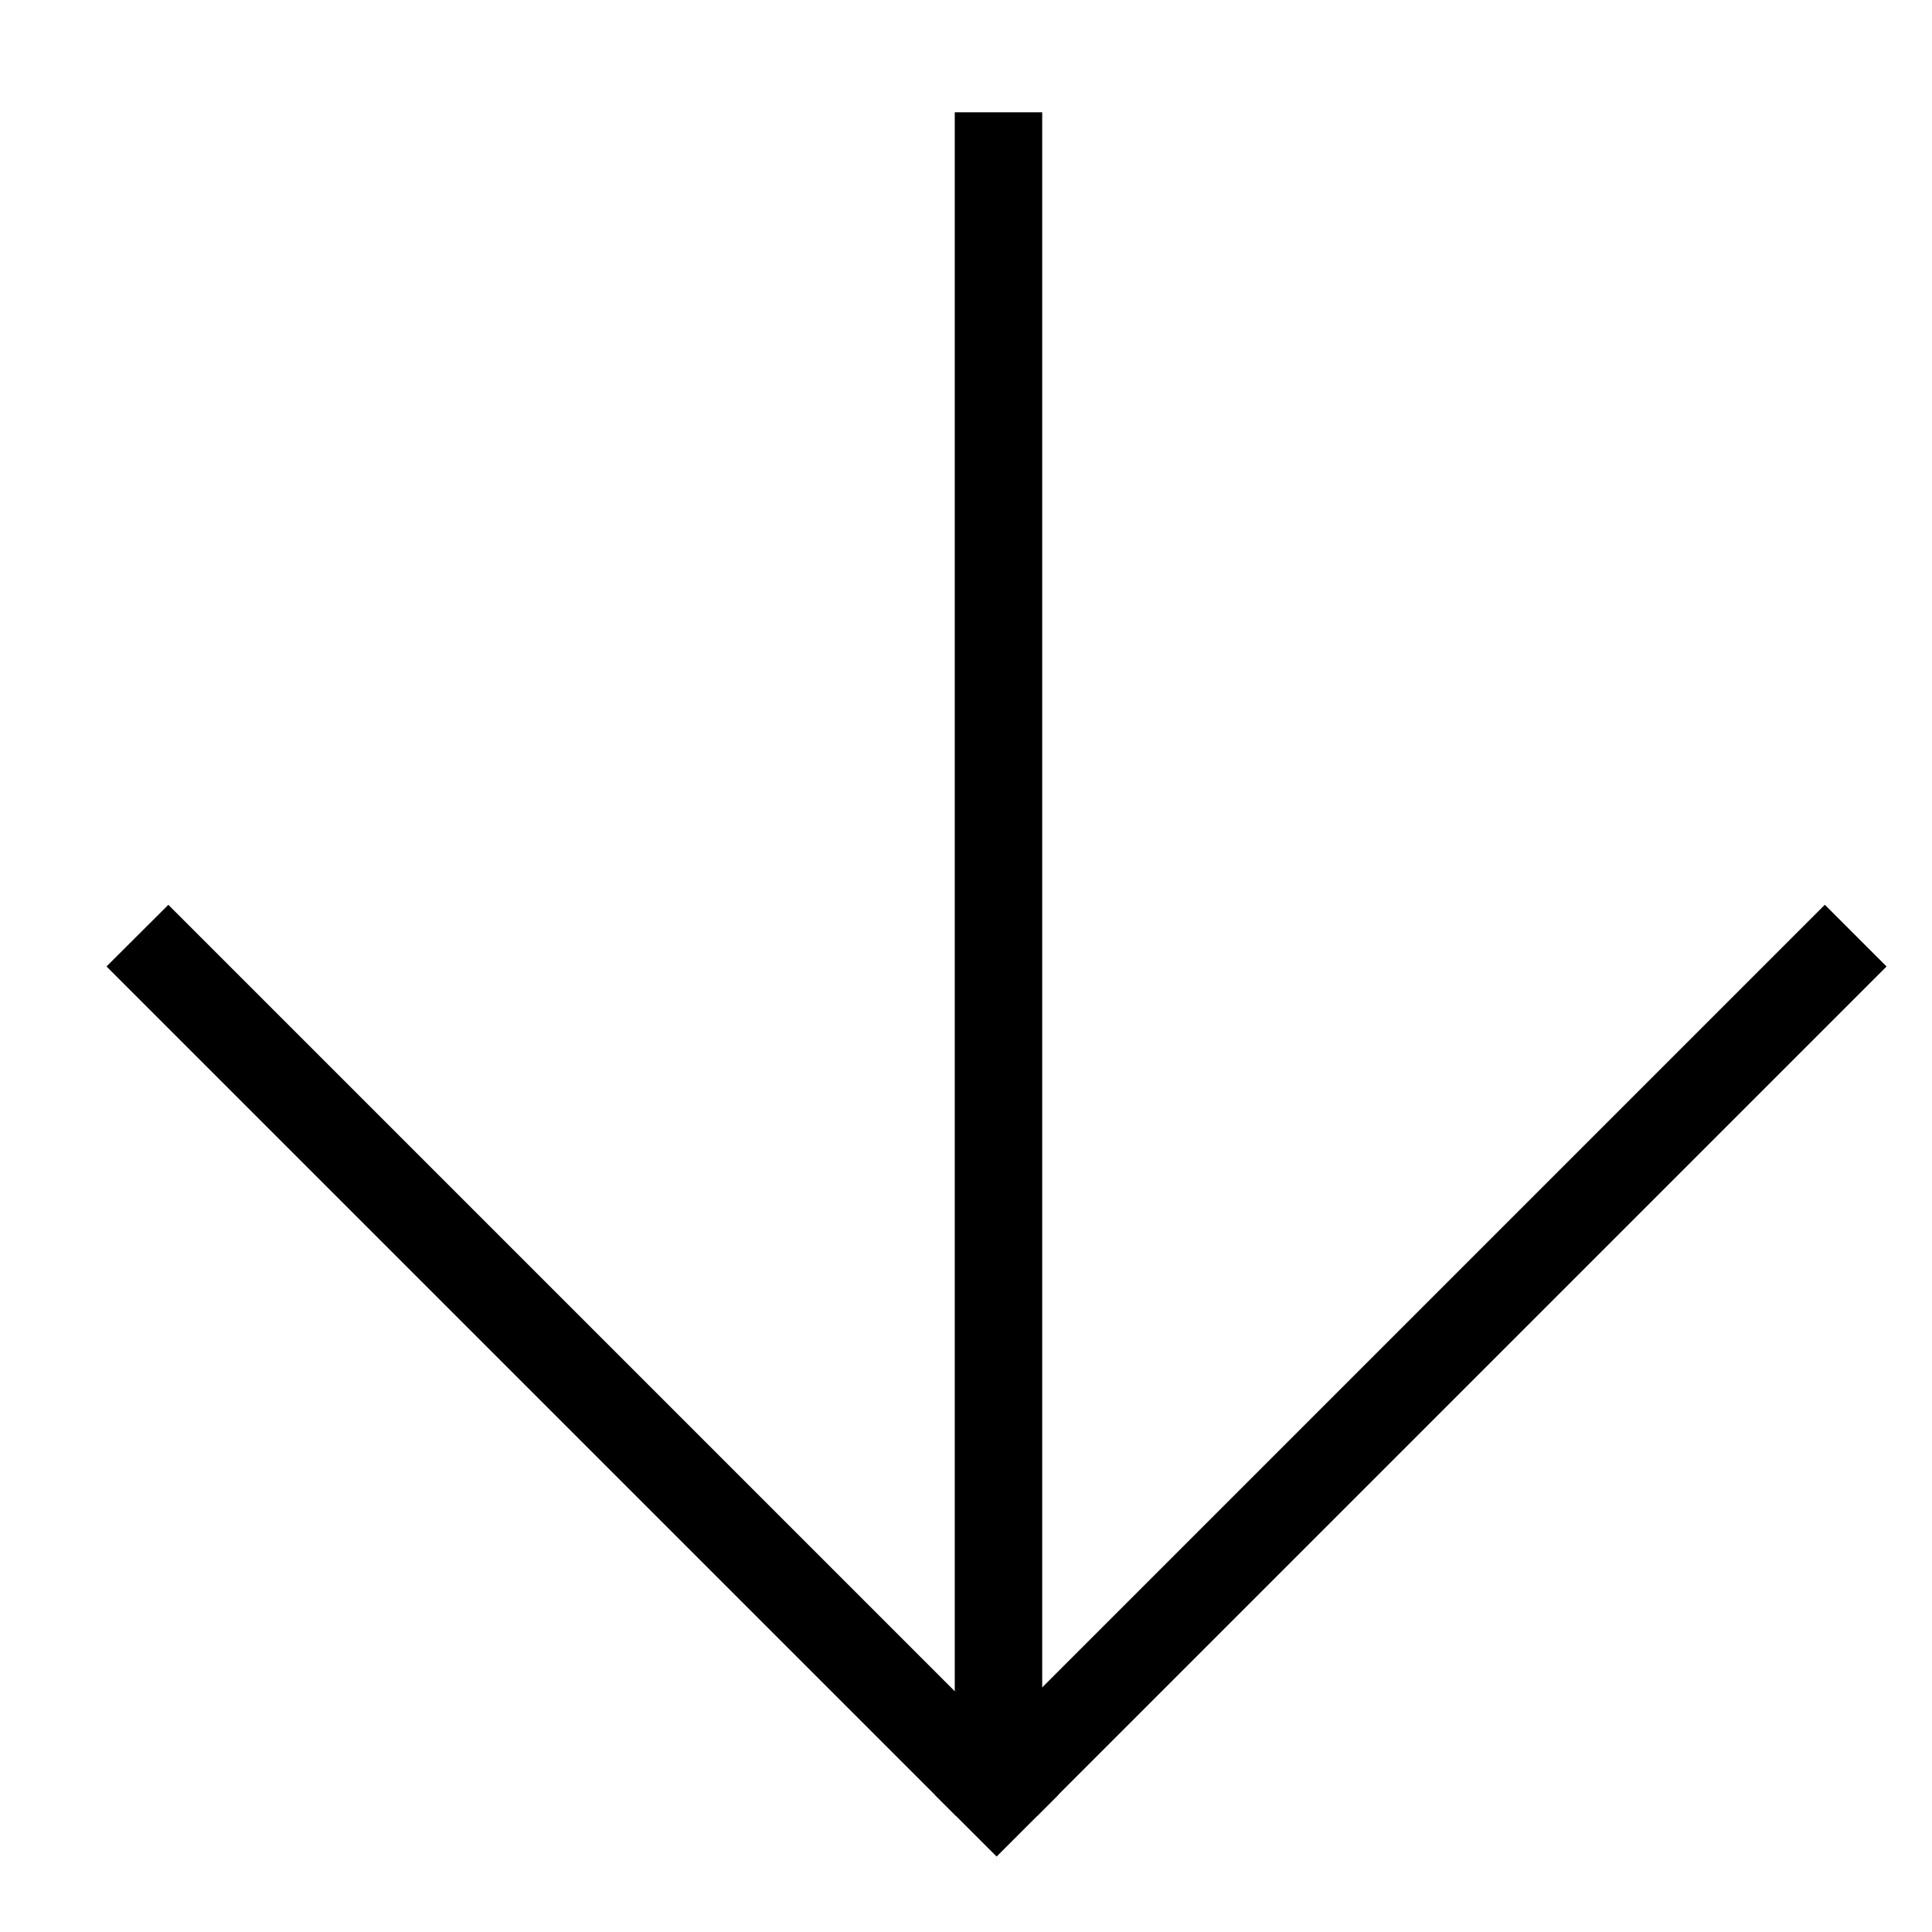
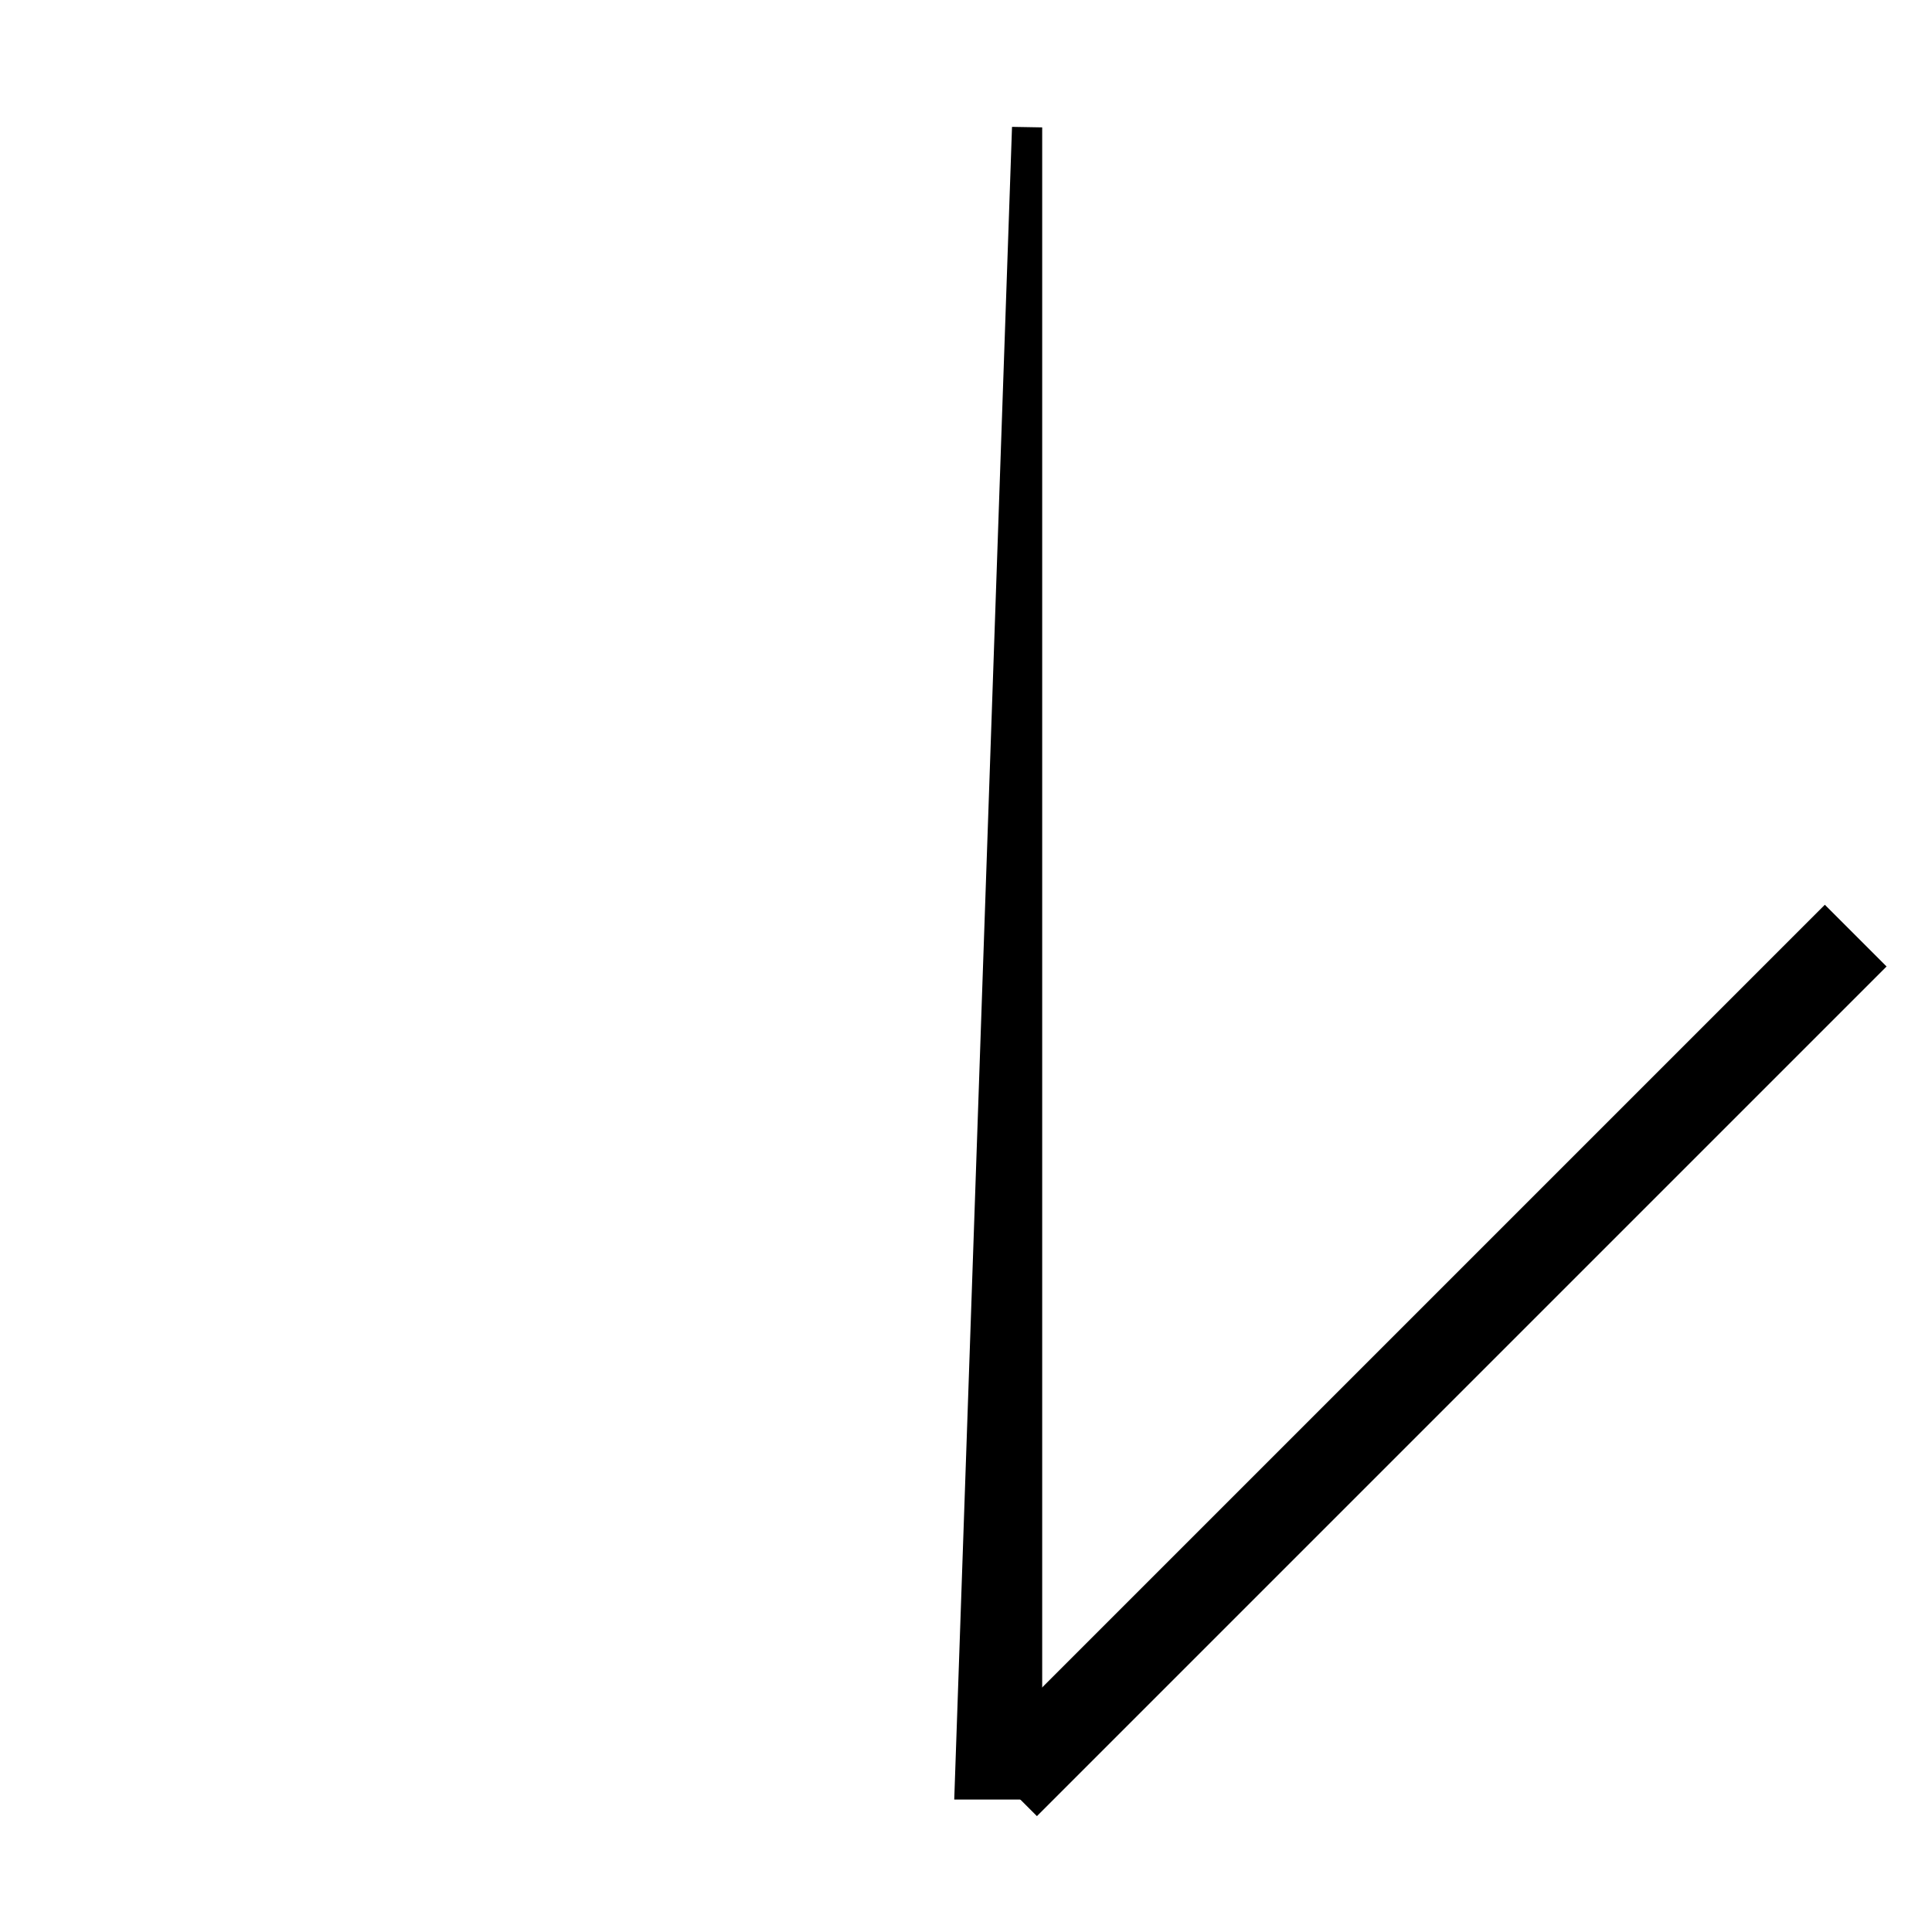
<svg xmlns="http://www.w3.org/2000/svg" width="16" height="16" viewBox="0 0 16 16" fill="none">
  <g id="Arrow">
    <rect id="Rectangle" x="15.447" y="8.004" width="9.701" height="0.473" transform="rotate(135 15.447 8.004)" fill="black" stroke="black" stroke-width="0.25" />
-     <path id="Rectangle_2" fill-rule="evenodd" clip-rule="evenodd" d="M8.506 1.055L8.506 14.778L8.032 14.778L8.032 1.055L8.506 1.055Z" fill="black" stroke="black" stroke-width="0.25" />
-     <path id="Rectangle_3" fill-rule="evenodd" clip-rule="evenodd" d="M7.919 14.864L1.059 8.004L1.394 7.67L8.253 14.529L7.919 14.864Z" fill="black" stroke="black" stroke-width="0.25" />
-     <rect id="Rectangle_4" x="8.588" y="14.864" width="0.473" height="0.473" transform="rotate(135 8.588 14.864)" fill="black" stroke="black" stroke-width="0.25" />
+     <path id="Rectangle_2" fill-rule="evenodd" clip-rule="evenodd" d="M8.506 1.055L8.506 14.778L8.032 14.778L8.506 1.055Z" fill="black" stroke="black" stroke-width="0.25" />
  </g>
</svg>